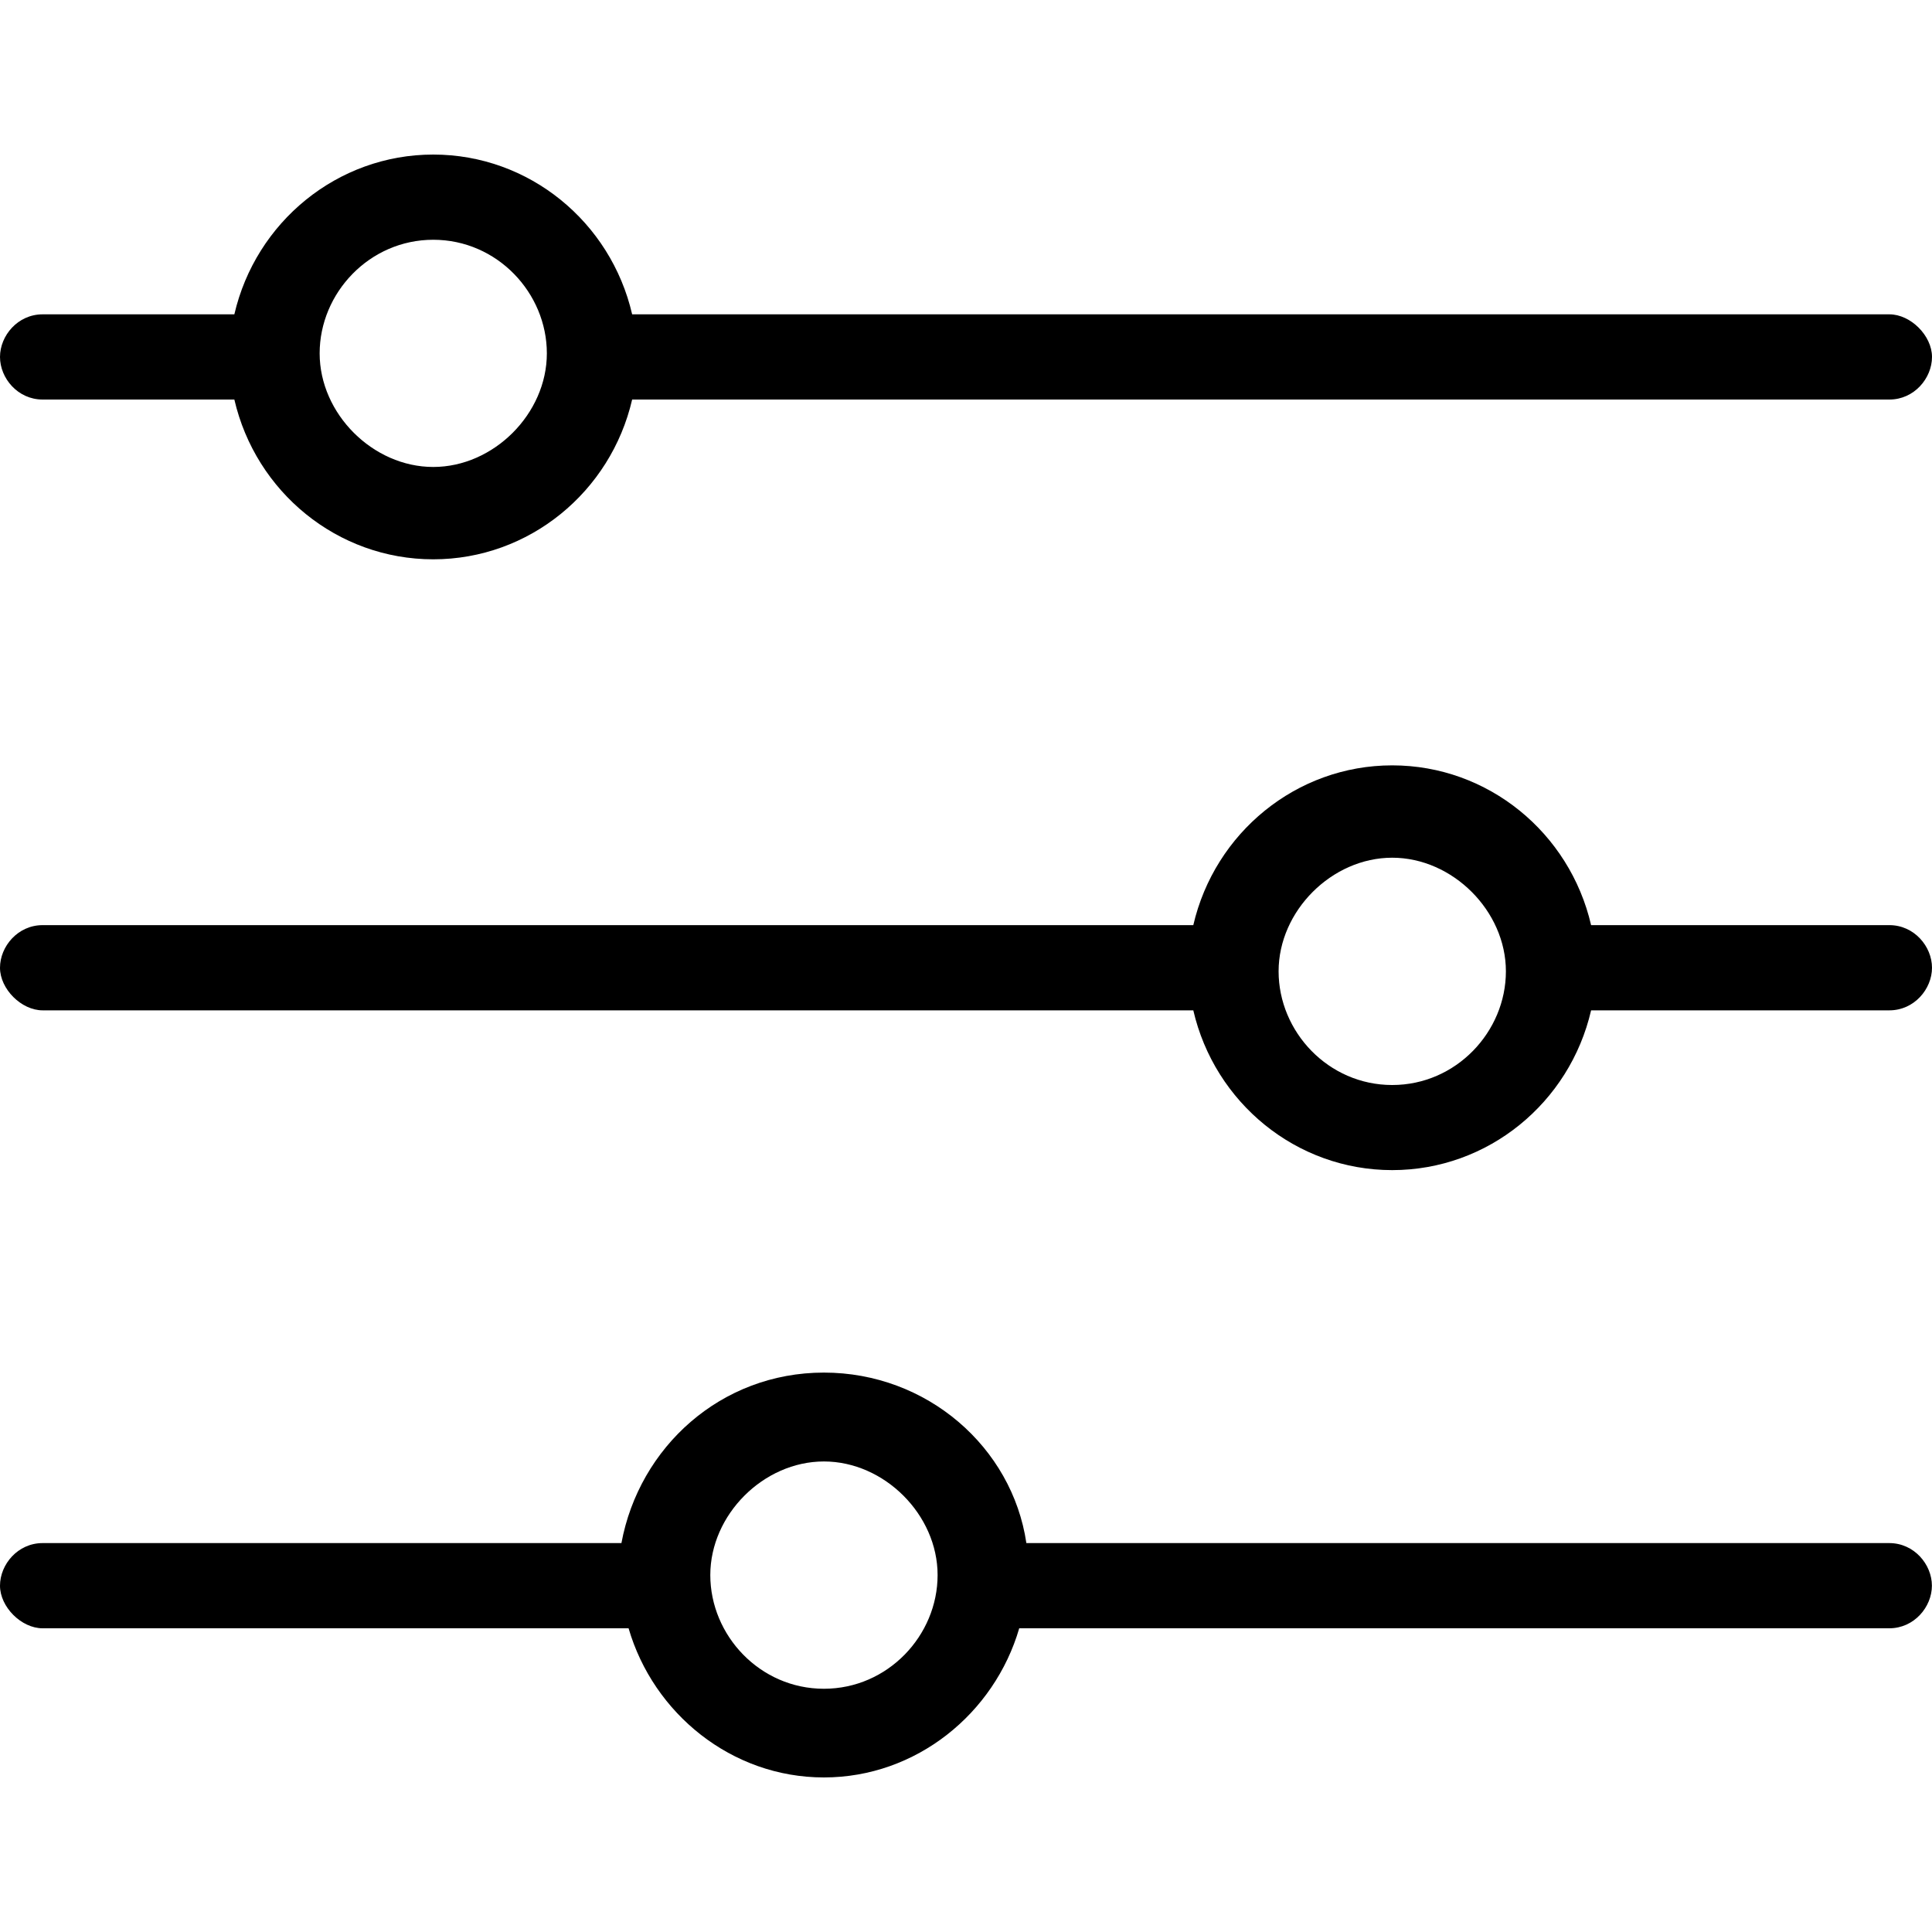
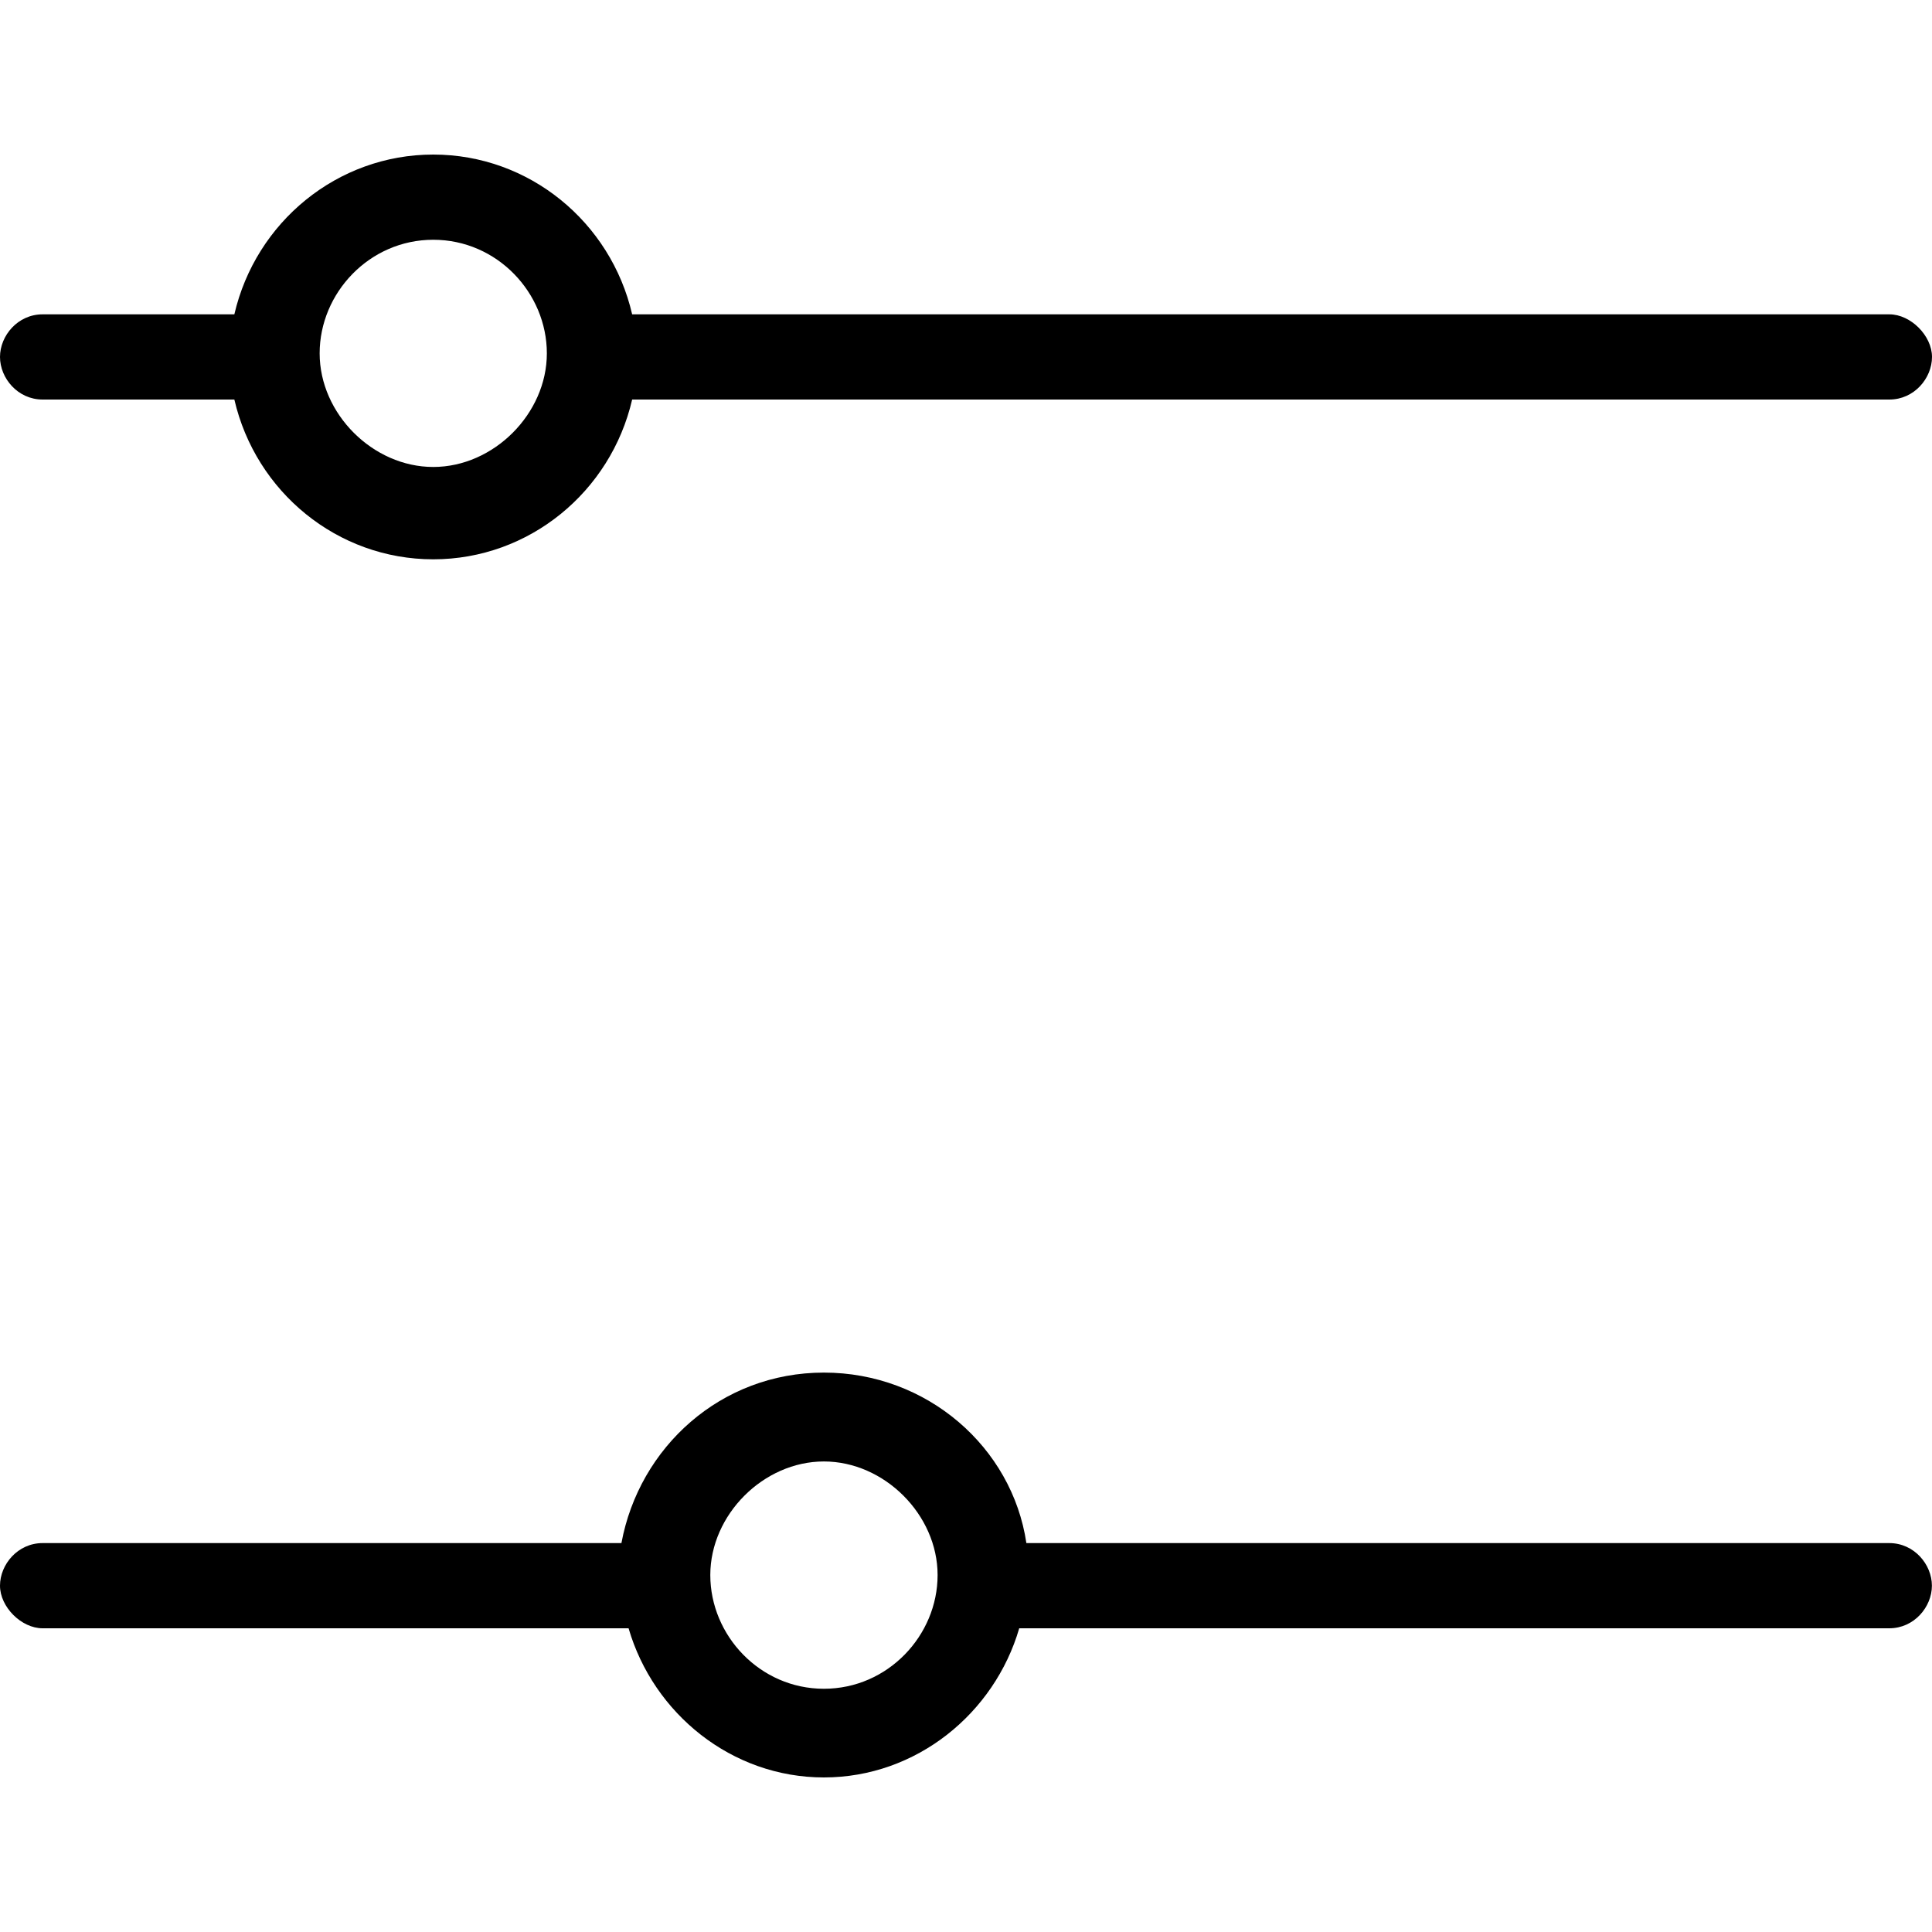
<svg xmlns="http://www.w3.org/2000/svg" viewBox="0 0 200 200" version="1.1" id="Layer_1">
  <path d="M4.41,41.36h19.85c2.21,9.56,10.66,16.54,20.59,16.54s18.38-6.99,20.59-16.54h130.15c2.57,0,4.41-2.21,4.41-4.41s-2.21-4.41-4.41-4.41H65.44c-2.21-9.56-10.66-16.54-20.59-16.54s-18.38,6.99-20.59,16.54H4.41c-2.57,0-4.41,2.21-4.41,4.41s1.84,4.41,4.41,4.41ZM44.85,24.82c6.62,0,11.76,5.51,11.76,11.76s-5.51,11.76-11.76,11.76-11.76-5.51-11.76-11.76,5.15-11.76,11.76-11.76Z" />
-   <path d="M195.59,95.77h-30.88c-2.21-9.56-10.66-16.54-20.59-16.54s-18.38,6.99-20.59,16.54H4.41c-2.57,0-4.41,2.21-4.41,4.41s2.21,4.41,4.41,4.41h119.12c2.21,9.56,10.66,16.54,20.59,16.54s18.38-6.98,20.59-16.54h30.88c2.57,0,4.41-2.21,4.41-4.41s-1.84-4.41-4.41-4.41ZM144.12,112.32c-6.62,0-11.76-5.52-11.76-11.77s5.51-11.76,11.76-11.76,11.77,5.51,11.77,11.76-5.15,11.77-11.77,11.77Z" />
  <path d="M195.59,159.74h-89.34c-1.47-9.93-10.29-17.65-20.96-17.65s-19.12,7.72-20.96,17.65H4.41c-2.57,0-4.41,2.21-4.41,4.41s2.21,4.41,4.41,4.41h60.66c2.57,8.82,10.66,15.44,20.22,15.44s17.65-6.62,20.22-15.44h90.07c2.57,0,4.41-2.21,4.41-4.41s-1.84-4.41-4.41-4.41ZM85.29,174.82c-6.62,0-11.76-5.52-11.76-11.77s5.51-11.76,11.76-11.76,11.77,5.51,11.77,11.76-5.15,11.77-11.77,11.77Z" />
</svg>